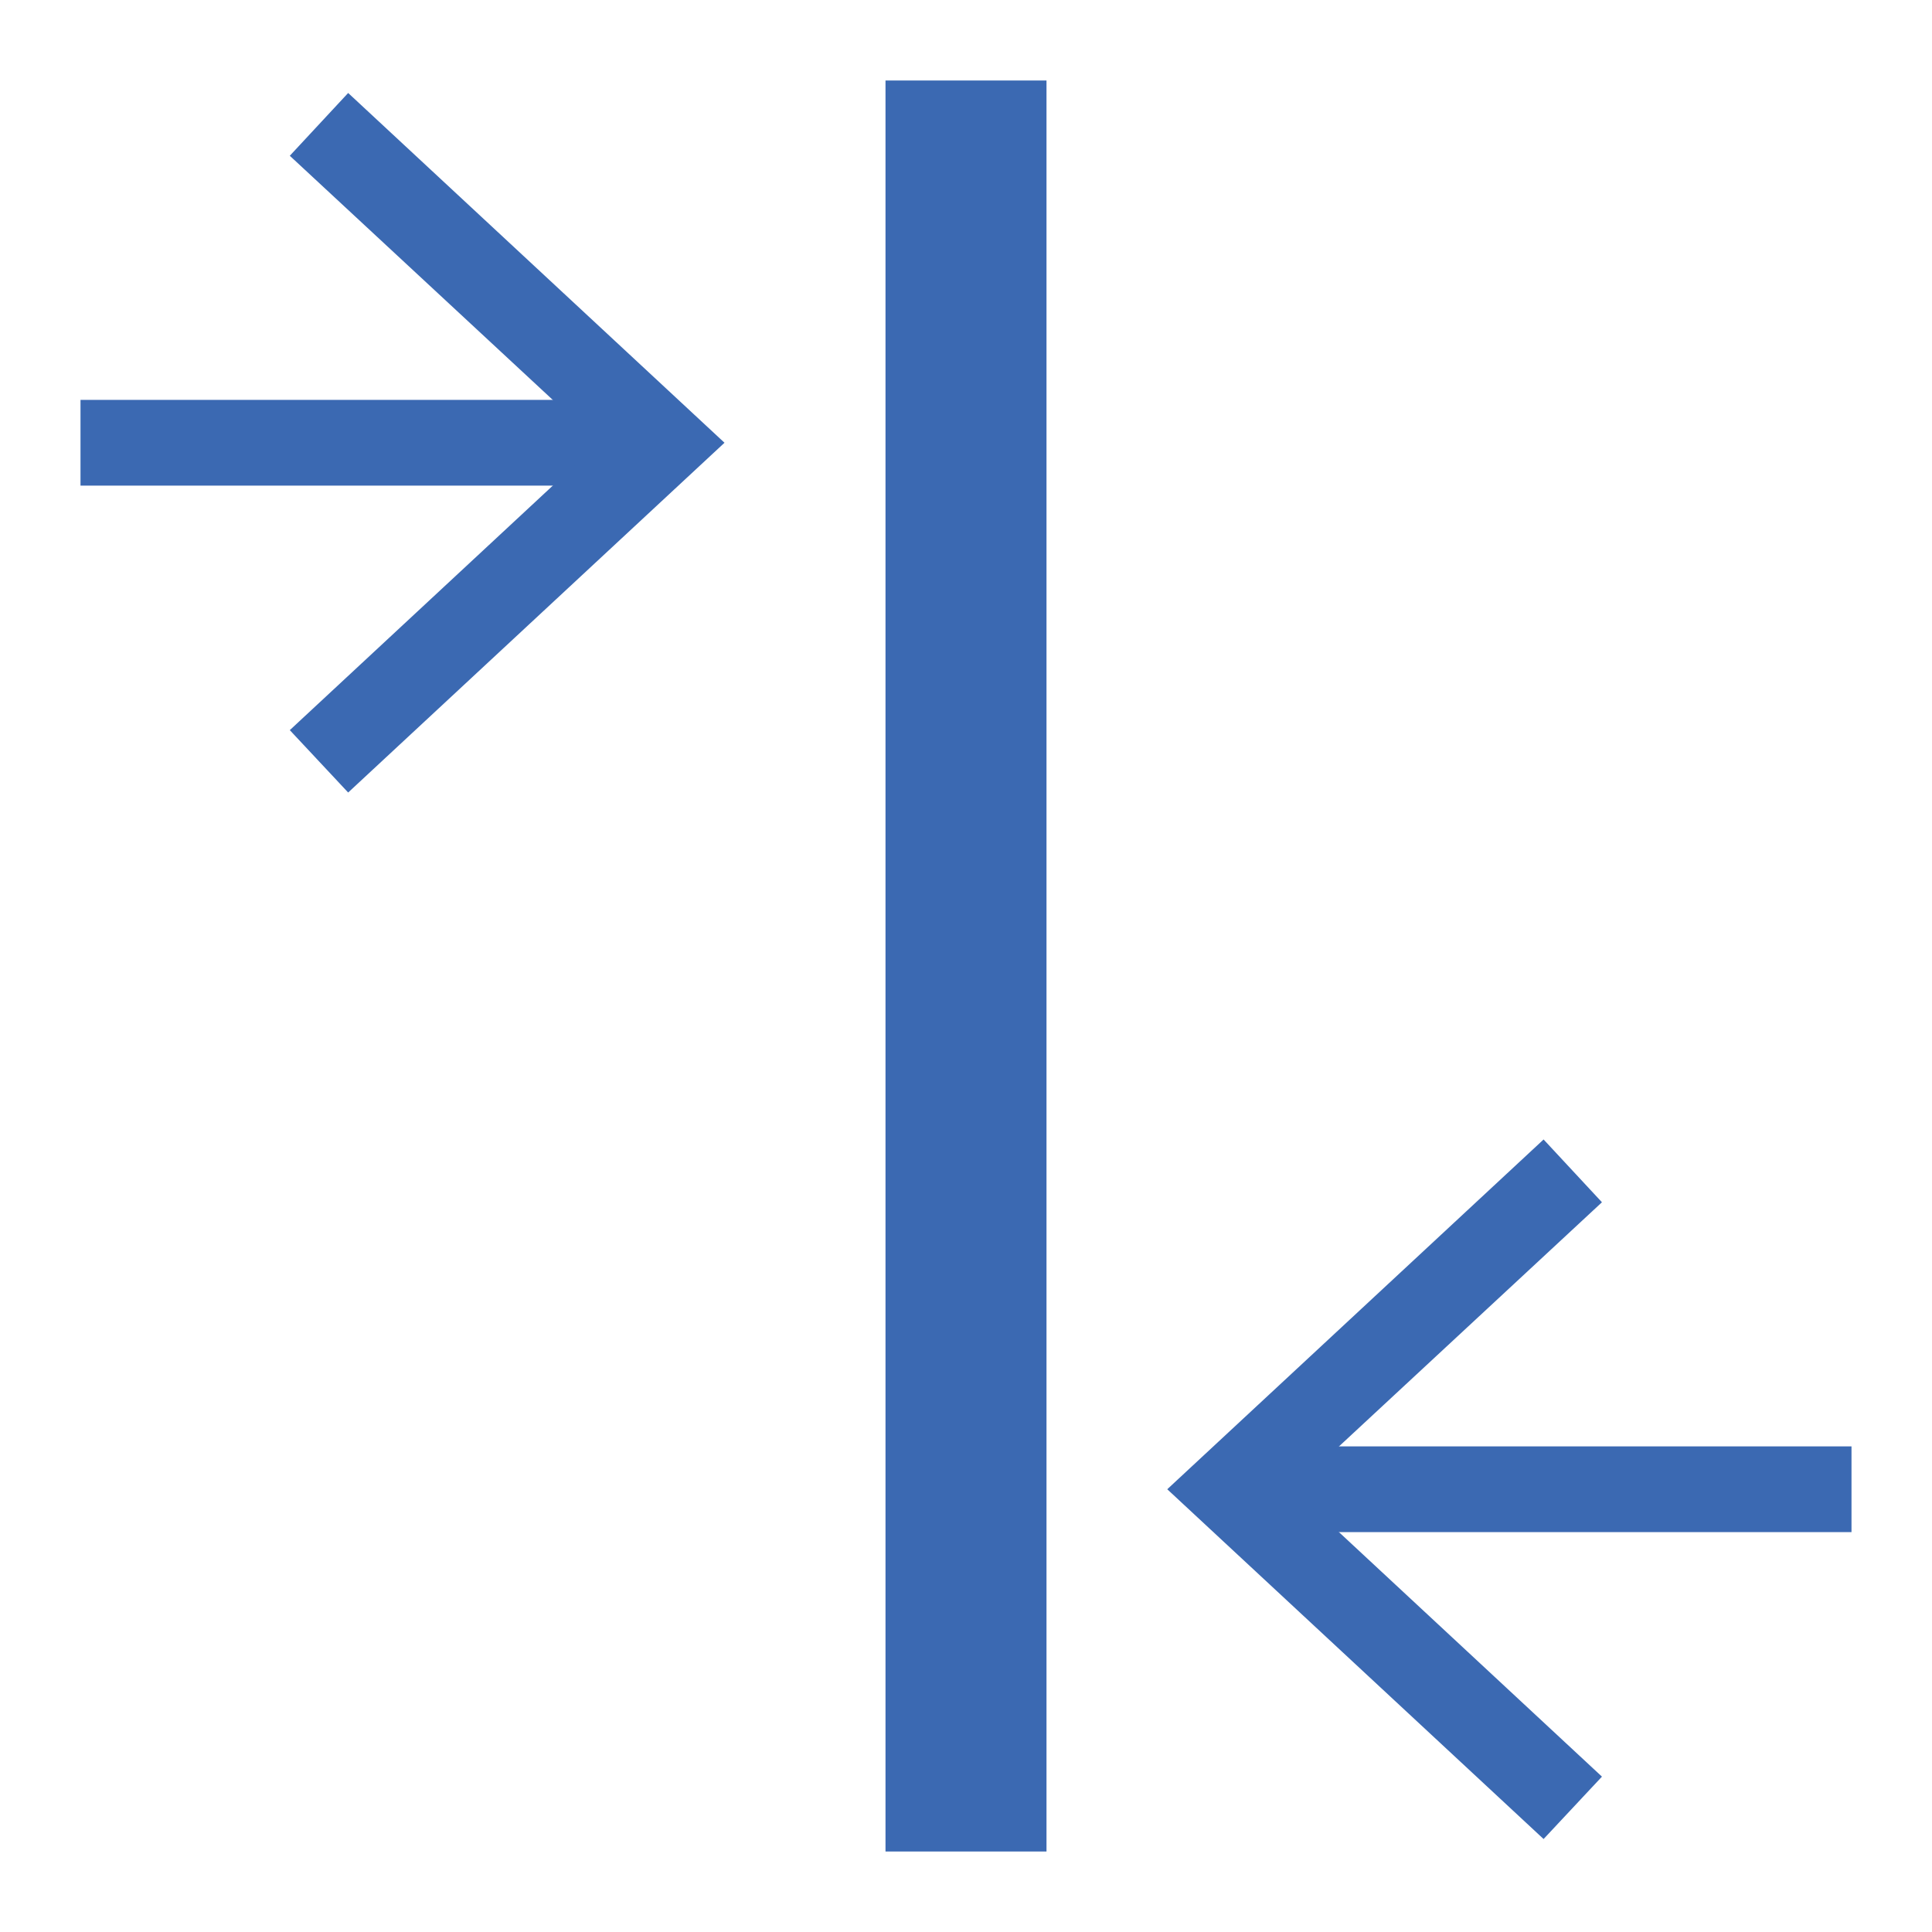
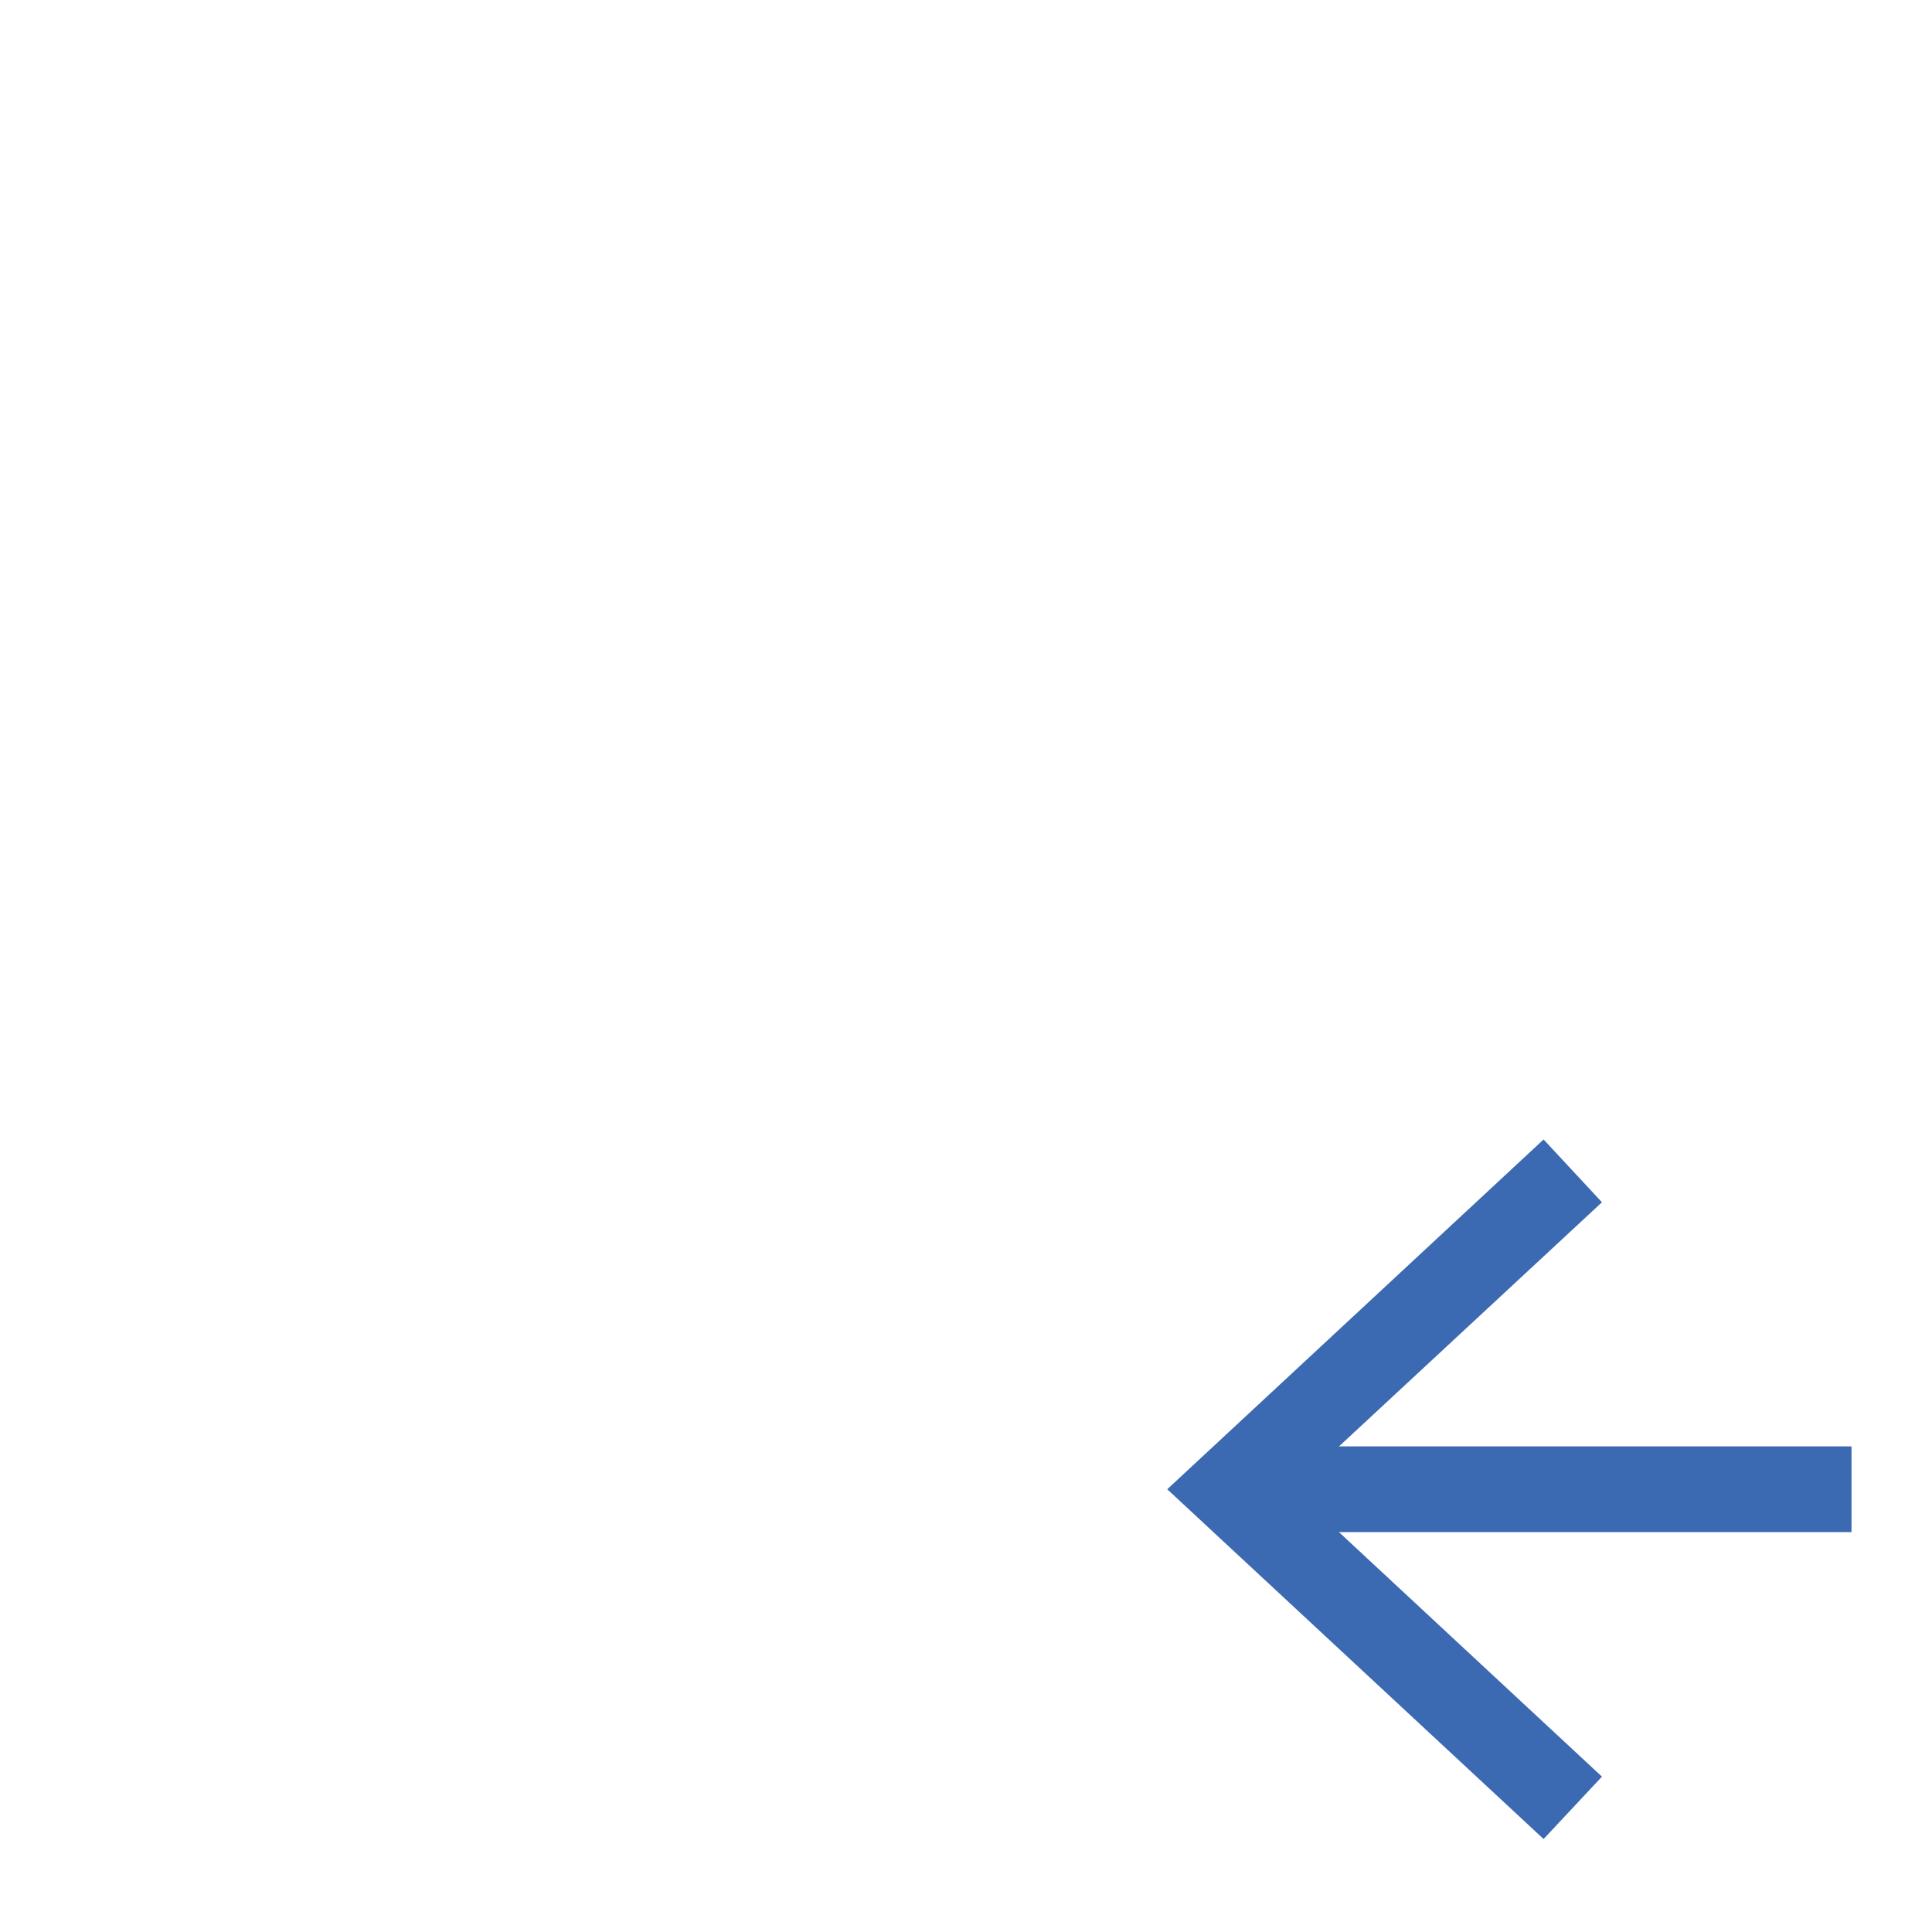
<svg xmlns="http://www.w3.org/2000/svg" id="Layer_1" data-name="Layer 1" viewBox="0 0 48 48">
  <defs>
    <style>.cls-1{fill:#3b69b2;}.cls-2{fill:none;stroke:#3b69b2;stroke-miterlimit:10;stroke-width:2.13px;}</style>
  </defs>
  <title>06</title>
-   <rect class="cls-1" x="22" y="2" width="4" height="44" />
  <line class="cls-2" x1="31.3" y1="37" x2="46" y2="37" />
  <polygon class="cls-1" points="38.35 45.69 39.8 44.14 32.12 37 39.8 29.87 38.35 28.31 29 37 38.35 45.69" />
-   <line class="cls-2" x1="2" y1="11" x2="15.7" y2="11" />
-   <polygon class="cls-1" points="8.65 19.69 7.2 18.14 14.88 11 7.2 3.87 8.65 2.31 18 11 8.65 19.69" />
</svg>